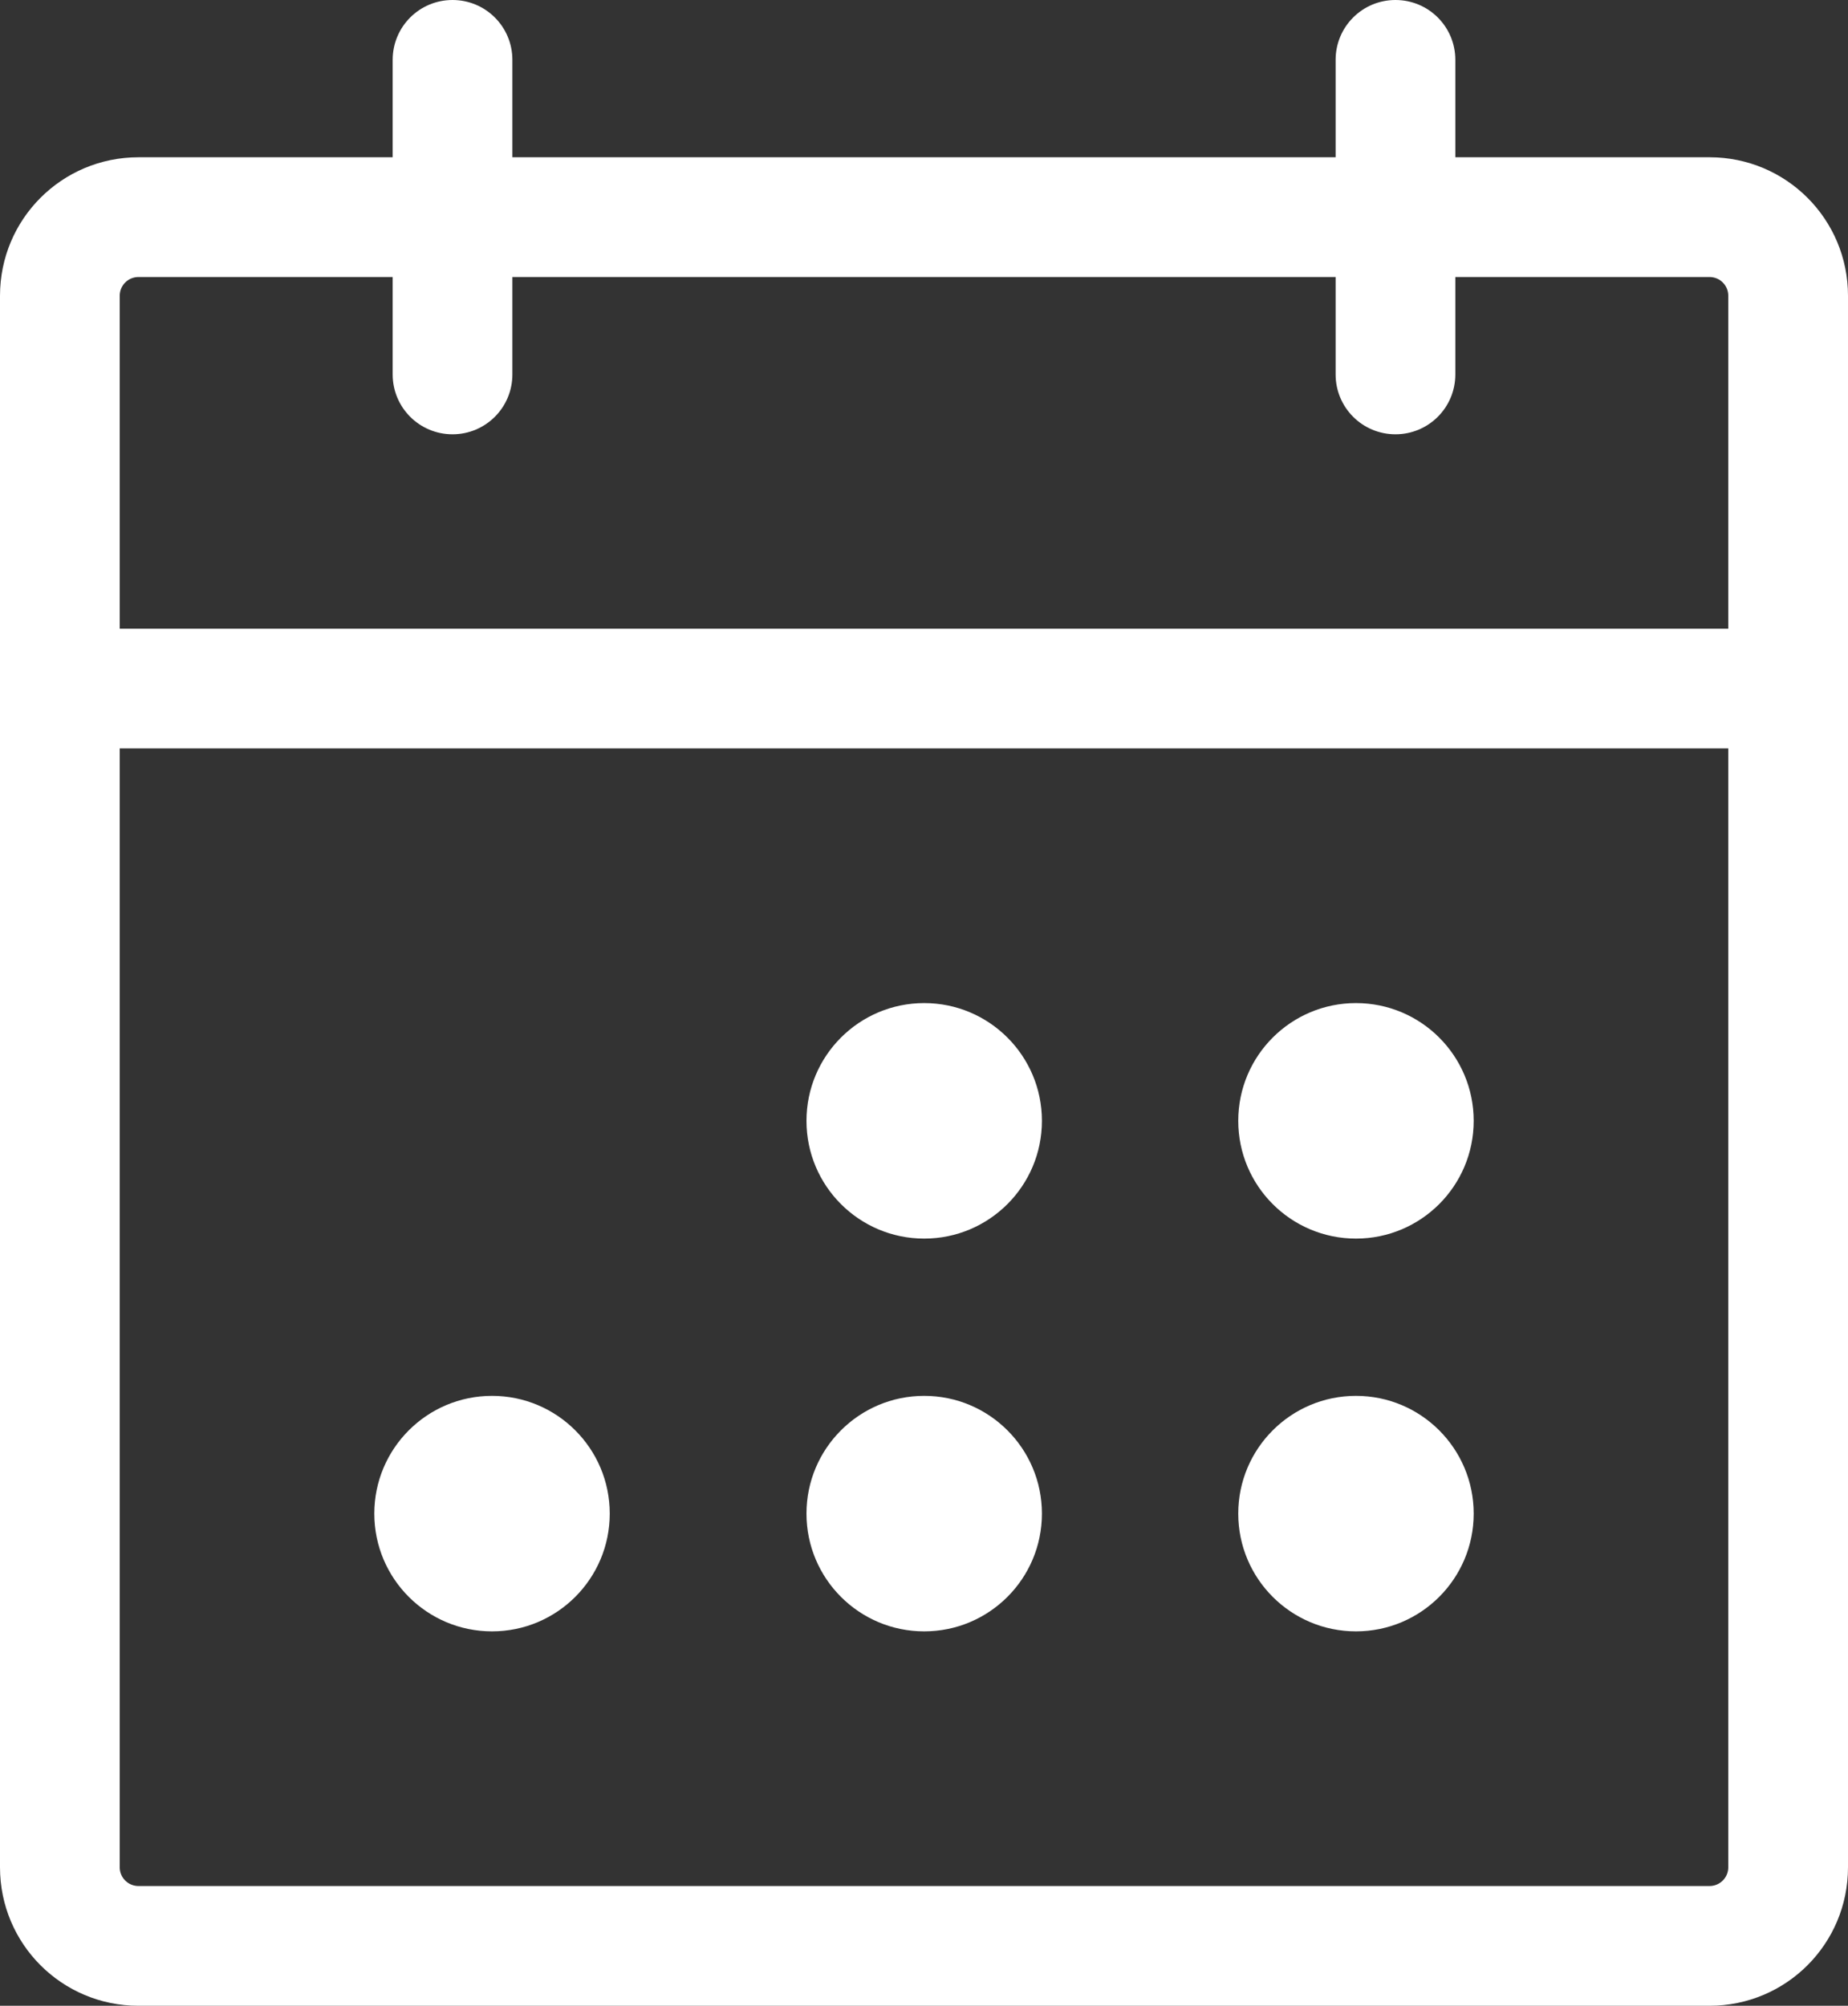
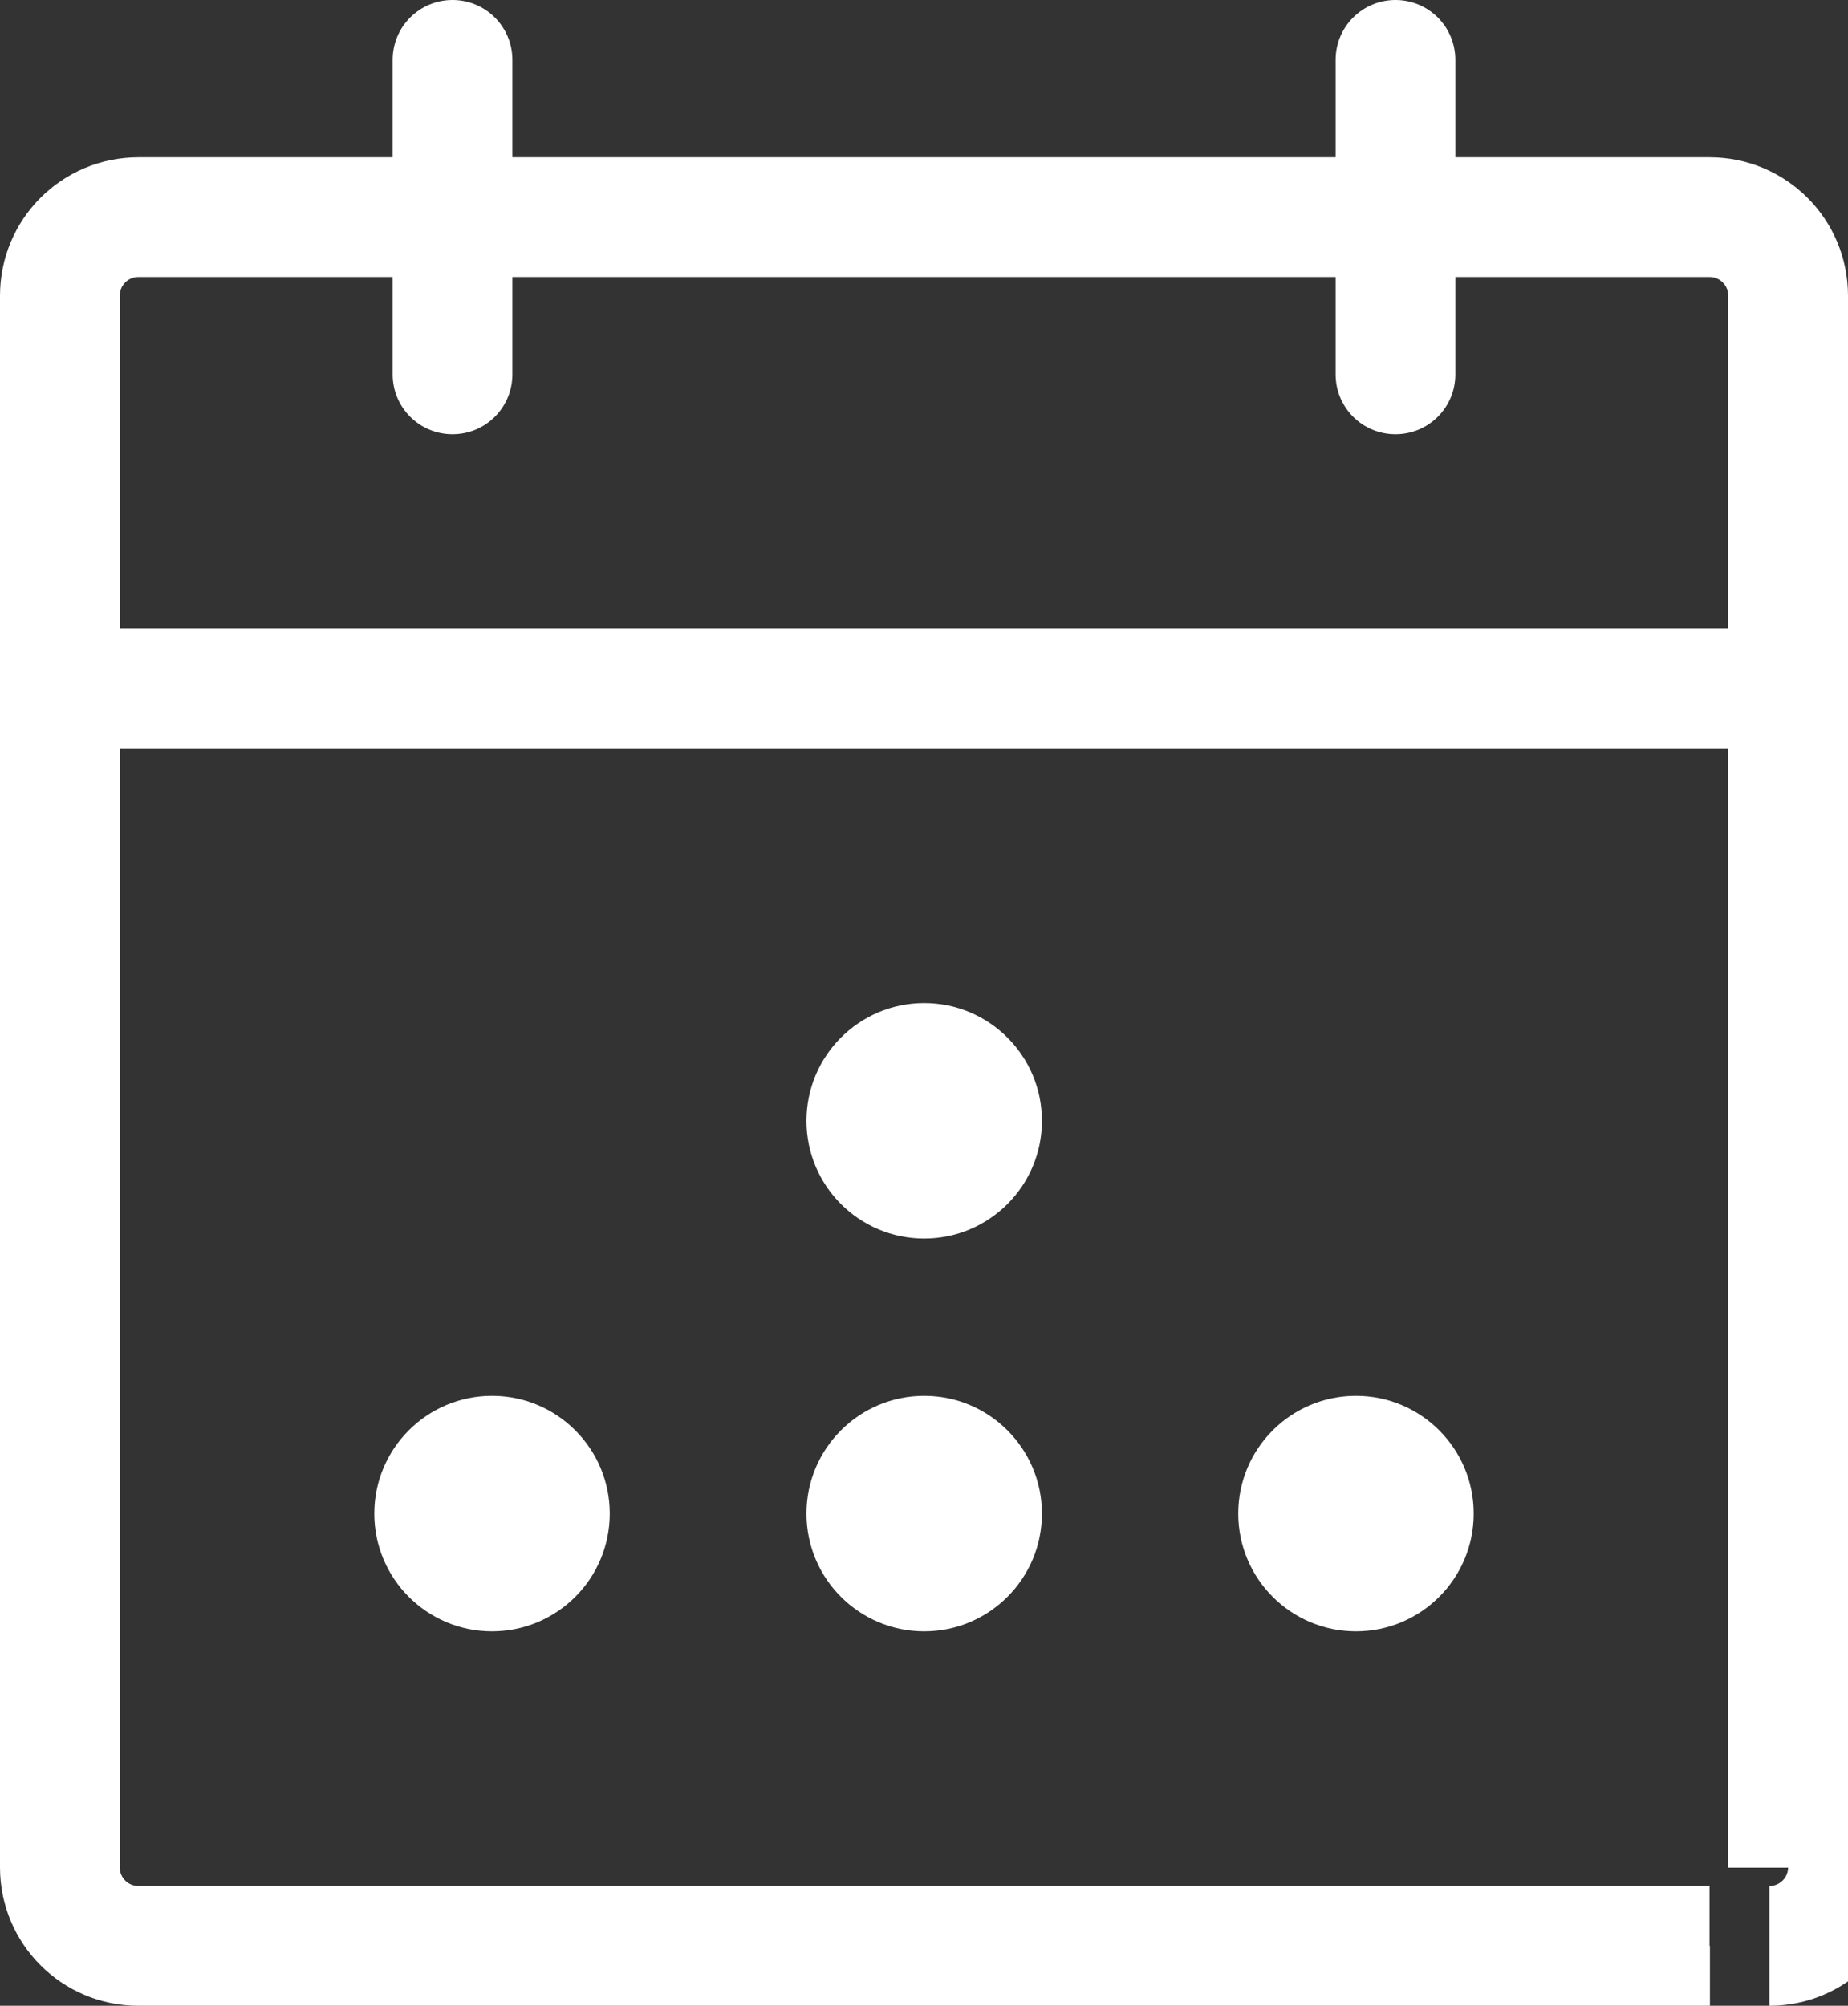
<svg xmlns="http://www.w3.org/2000/svg" id="Livello_2" data-name="Livello 2" viewBox="0 0 46.31 50.25">
  <rect x="0" y="0" width="46.31" height="50.25" fill="#333333" stroke="none" />
  <defs>
    <style>
      .cls-1 {
        fill: #fff;
        stroke-width: 0px;
      }
    </style>
  </defs>
  <g id="Livello_1-2" data-name="Livello 1">
    <g>
-       <path class="cls-1" d="M1.5,7.41h1.5c0-.26.21-.47.47-.47v-3c-1.92,0-3.47,1.55-3.47,3.47h1.5ZM1.5,46.78h1.5V7.41H0v39.38h1.5ZM3.47,48.75v-1.5c-.26,0-.47-.21-.47-.47H0c0,1.92,1.55,3.47,3.47,3.47v-1.5ZM42.84,48.75v-1.5H3.47v3h39.38v-1.5ZM44.81,46.78h-1.5c0,.26-.21.47-.47.47v3c1.92,0,3.47-1.55,3.47-3.47h-1.5ZM44.81,7.41h-1.5v39.38h3V7.41h-1.5ZM42.84,5.44v1.5c.26,0,.47.21.47.47h3c0-1.92-1.55-3.47-3.47-3.47v1.5ZM3.47,5.44v1.5h39.38v-3H3.47v1.5Z" />
+       <path class="cls-1" d="M1.5,7.41h1.5c0-.26.21-.47.47-.47v-3c-1.92,0-3.47,1.55-3.47,3.47h1.5ZM1.5,46.78h1.5V7.41H0v39.38h1.5ZM3.47,48.75v-1.5c-.26,0-.47-.21-.47-.47H0c0,1.92,1.55,3.47,3.47,3.47v-1.5ZM42.84,48.75v-1.5H3.47v3h39.38v-1.5ZM44.81,46.78c0,.26-.21.47-.47.47v3c1.92,0,3.47-1.55,3.47-3.47h-1.5ZM44.81,7.41h-1.5v39.38h3V7.41h-1.5ZM42.84,5.44v1.5c.26,0,.47.21.47.47h3c0-1.92-1.55-3.47-3.47-3.47v1.5ZM3.47,5.44v1.5h39.38v-3H3.47v1.5Z" />
      <path class="cls-1" d="M34.97,1.5h-1.5v7.88h3V1.5h-1.5ZM33.47,9.38c0,.83.67,1.5,1.5,1.5s1.5-.67,1.5-1.5h-3ZM36.47,1.5c0-.83-.67-1.5-1.5-1.5s-1.5.67-1.5,1.5h3Z" />
      <path class="cls-1" d="M11.34,1.5h-1.5v7.88h3V1.5h-1.5ZM9.84,9.38c0,.83.67,1.5,1.5,1.5s1.5-.67,1.5-1.5h-3ZM12.84,1.5c0-.83-.67-1.5-1.5-1.5s-1.5.67-1.5,1.5h3Z" />
      <path class="cls-1" d="M1.5,17.25v1.5h43.31v-3H1.5v1.5ZM44.81,18.75c.83,0,1.5-.67,1.5-1.5s-.67-1.5-1.5-1.5v3ZM1.5,15.75c-.83,0-1.5.67-1.5,1.5s.67,1.5,1.5,1.5v-3Z" />
      <circle class="cls-1" cx="23.16" cy="28.08" r="2.95" />
-       <circle class="cls-1" cx="33.98" cy="28.08" r="2.95" />
      <circle class="cls-1" cx="12.33" cy="37.92" r="2.95" />
      <circle class="cls-1" cx="23.16" cy="37.92" r="2.95" />
      <circle class="cls-1" cx="33.98" cy="37.92" r="2.95" />
    </g>
  </g>
</svg>